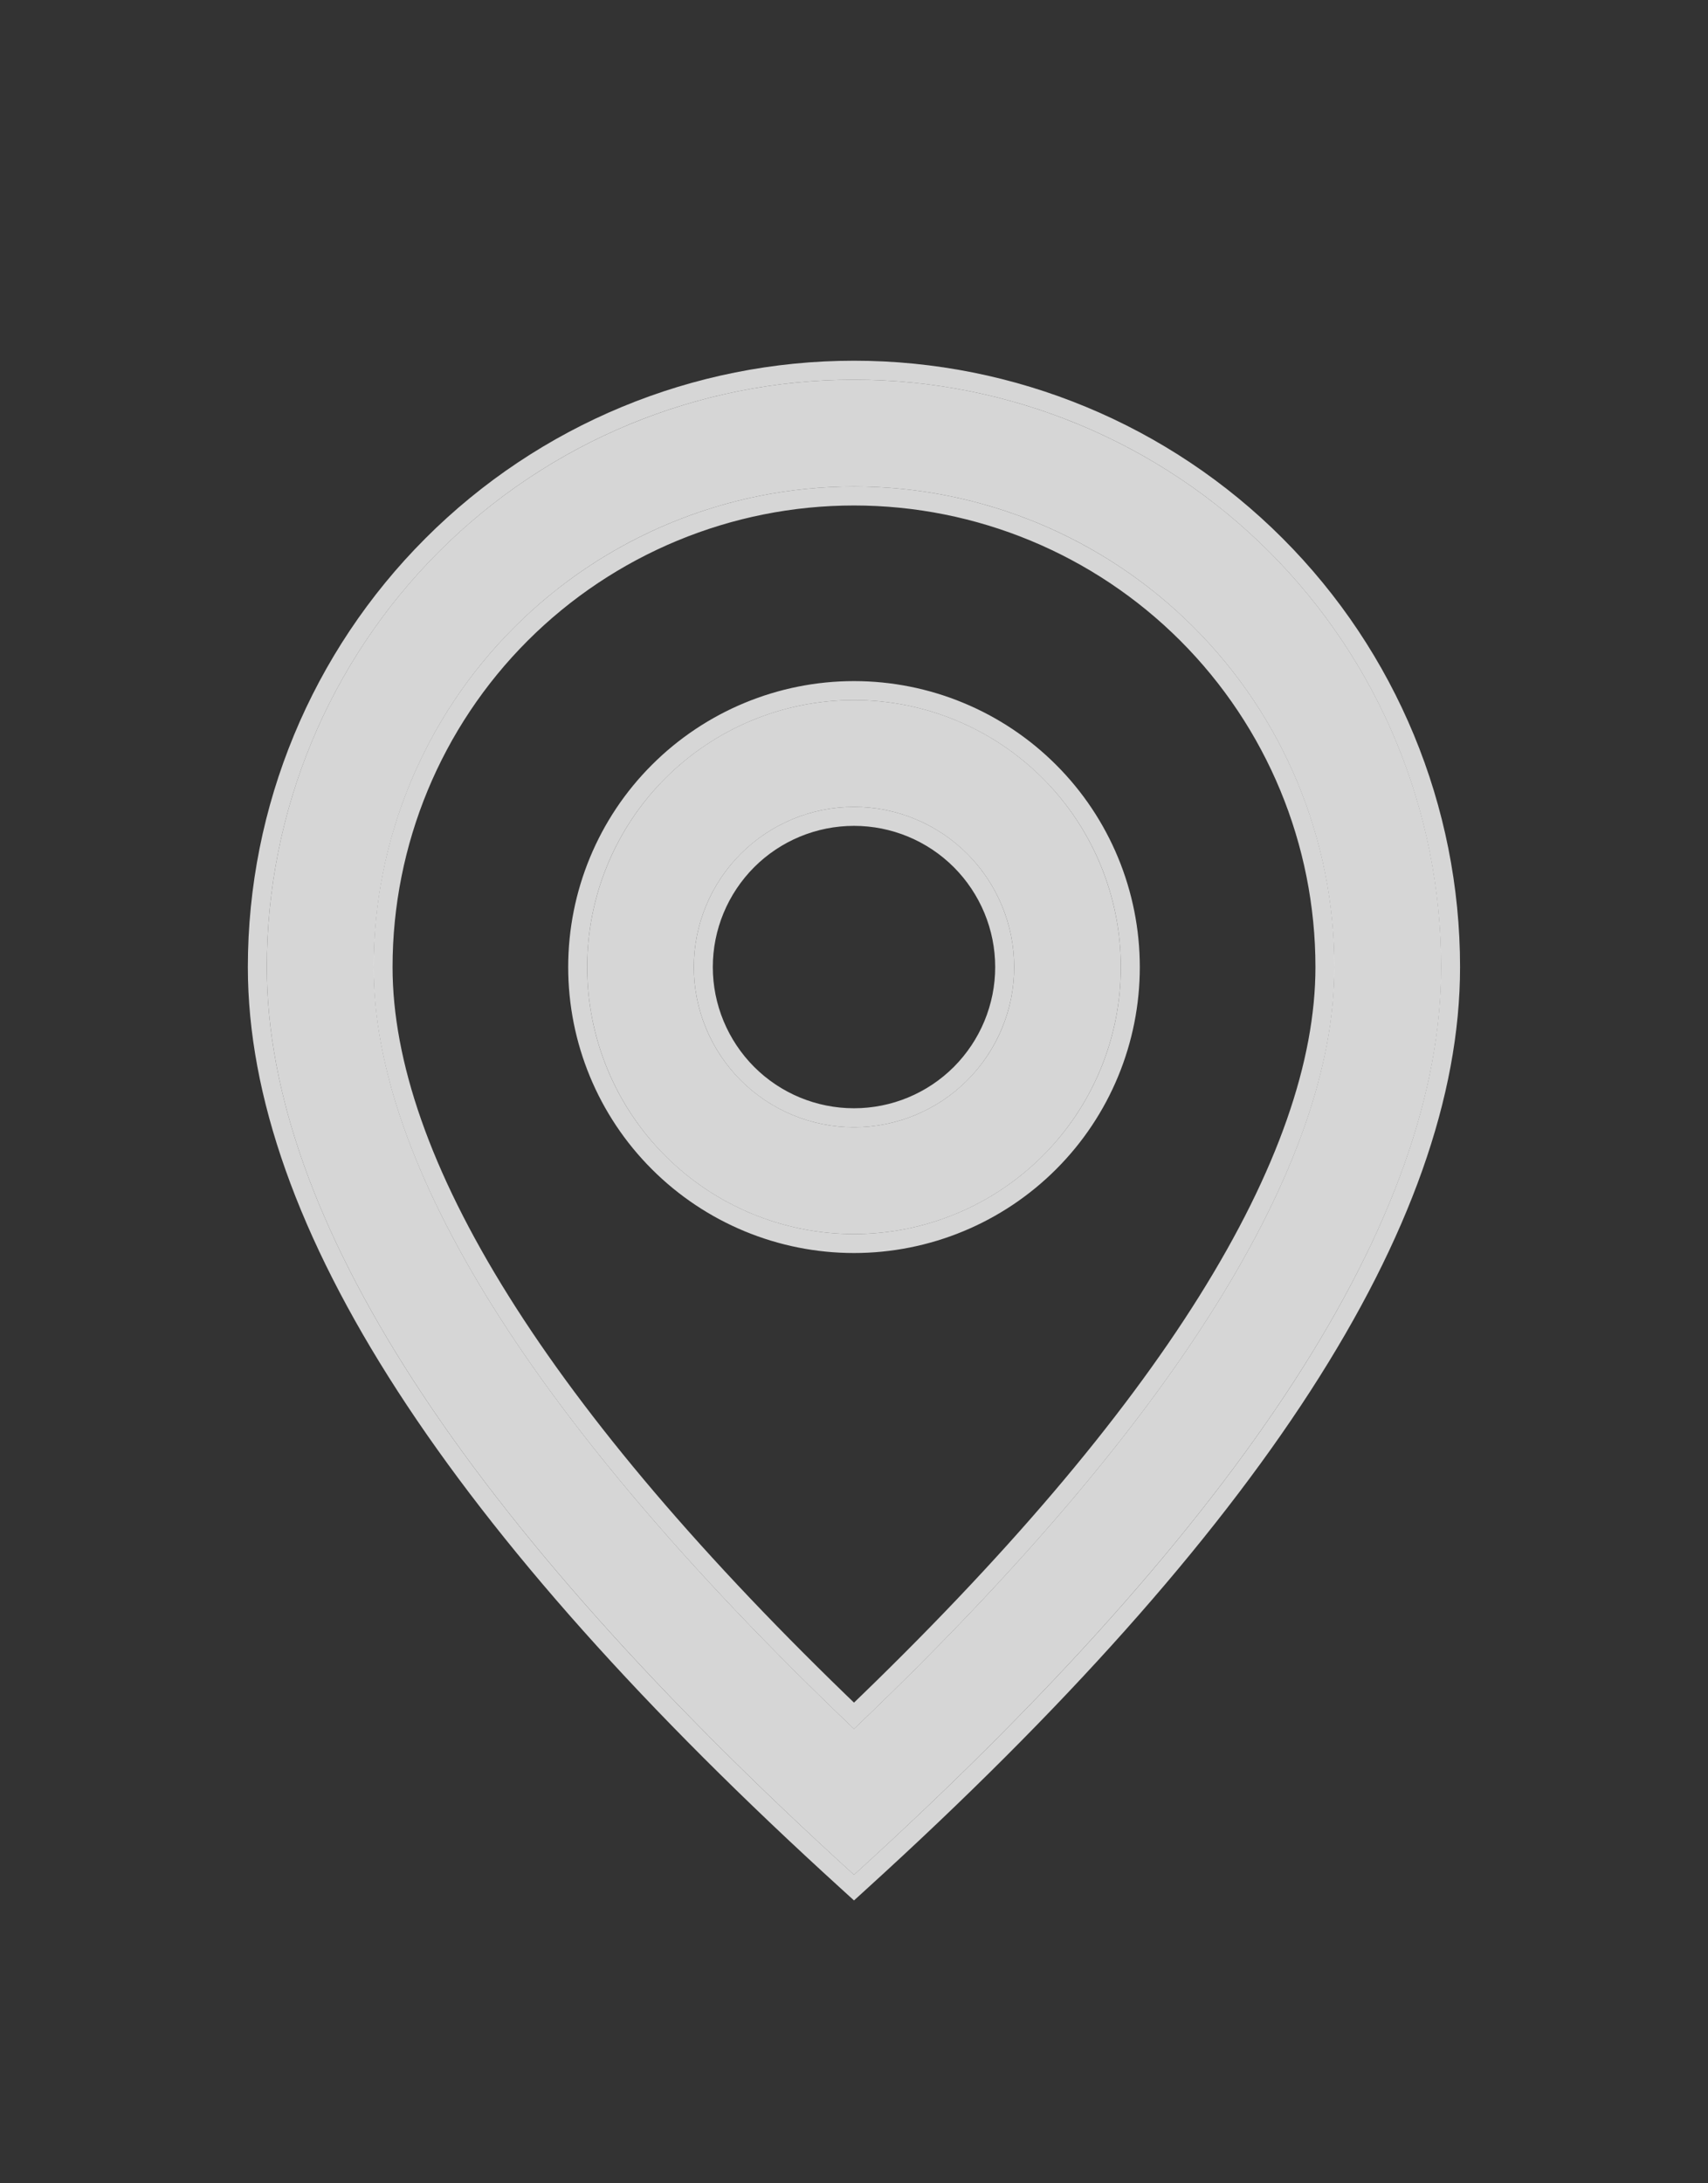
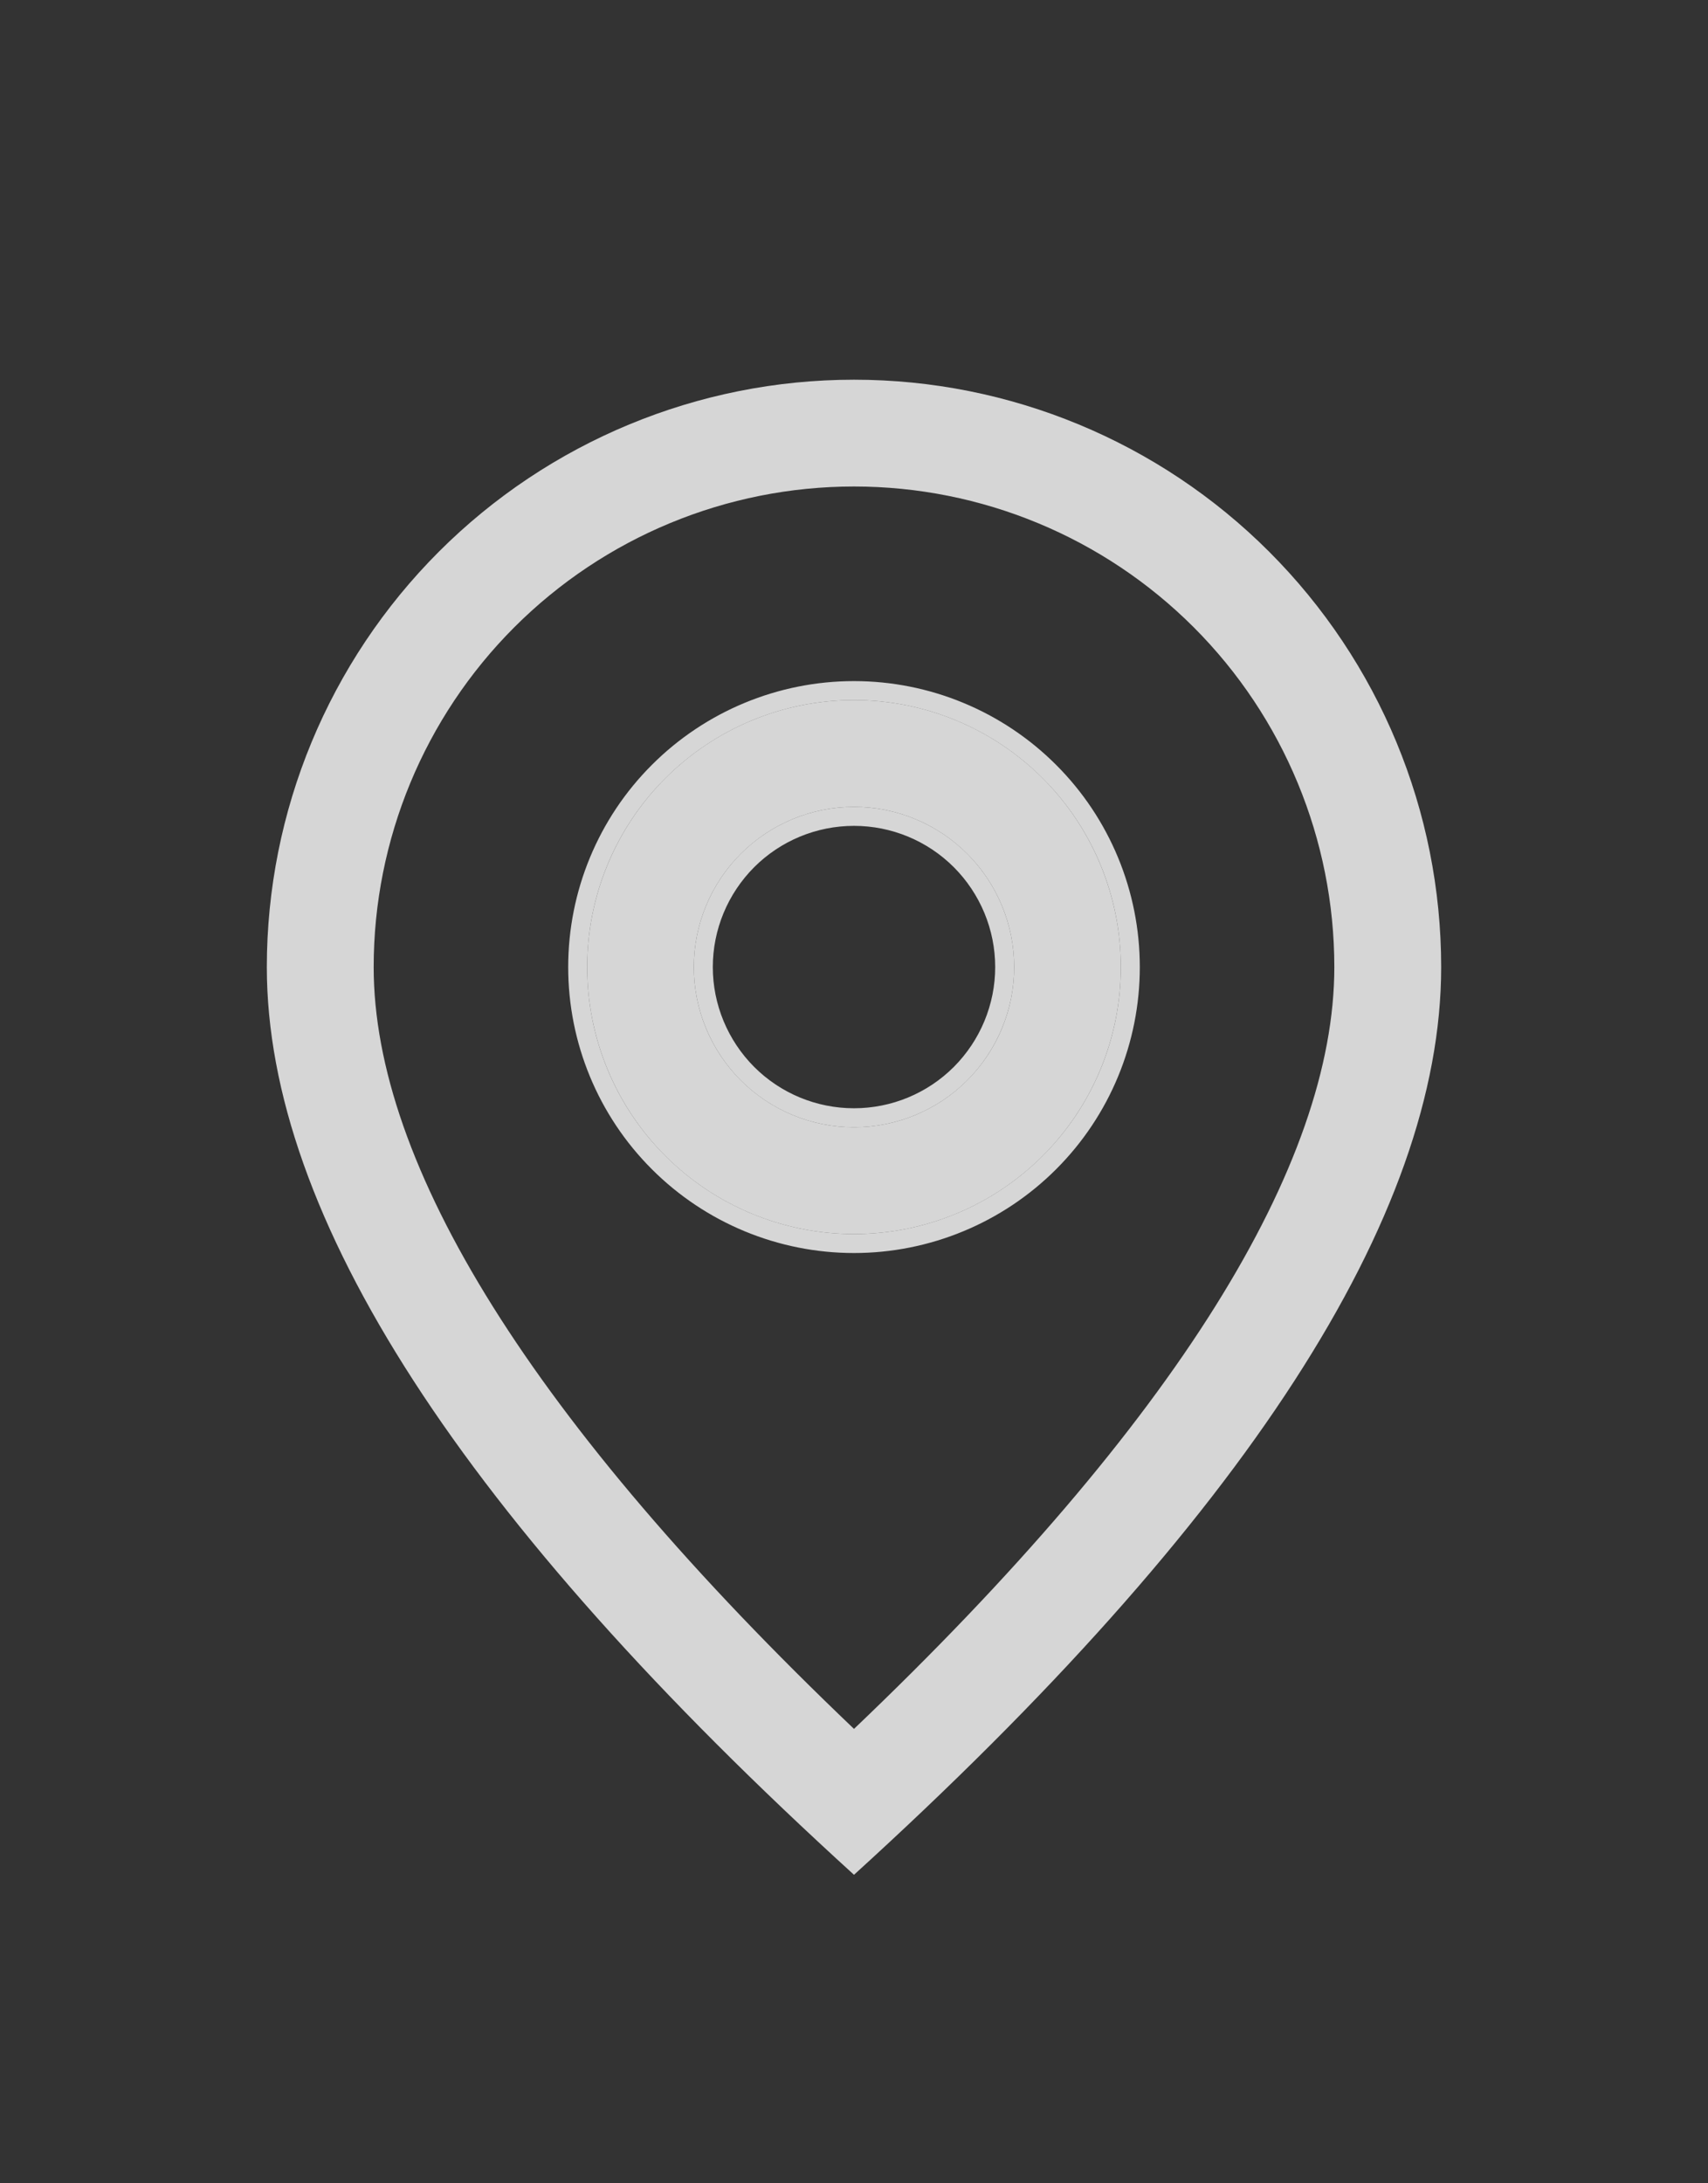
<svg xmlns="http://www.w3.org/2000/svg" width="18" height="23" viewBox="0 0 18 23" fill="none">
  <rect x="0" y="0" width="18" height="23" fill="#333333" stroke="none" />
  <path d="M14.062 10.188C14.062 8.845 13.529 7.557 12.58 6.608C11.63 5.658 10.343 5.125 9 5.125C7.657 5.125 6.37 5.658 5.42 6.608C4.471 7.557 3.938 8.845 3.938 10.188C3.938 12.264 5.599 14.971 9 18.213C12.401 14.971 14.062 12.264 14.062 10.188ZM9 19.75C4.875 16 2.812 12.812 2.812 10.188C2.812 8.546 3.464 6.973 4.625 5.812C5.785 4.652 7.359 4 9 4C10.641 4 12.215 4.652 13.375 5.812C14.536 6.973 15.188 8.546 15.188 10.188C15.188 12.812 13.125 16 9 19.75Z" fill="white" fill-opacity="0.8" />
-   <path d="M8.933 19.824L9 19.885L9.067 19.824C11.134 17.946 12.687 16.205 13.725 14.601C14.762 12.998 15.287 11.526 15.287 10.188C15.287 8.52 14.625 6.921 13.446 5.742C12.267 4.562 10.668 3.9 9 3.9C7.332 3.9 5.733 4.562 4.554 5.742C3.375 6.921 2.712 8.52 2.712 10.188C2.712 11.526 3.238 12.998 4.275 14.601C5.313 16.205 6.866 17.946 8.933 19.824ZM12.509 6.678C13.44 7.609 13.963 8.871 13.963 10.188C13.963 11.2 13.557 12.377 12.722 13.71C11.899 15.024 10.662 16.483 9 18.075C7.338 16.483 6.101 15.024 5.278 13.71C4.443 12.377 4.037 11.2 4.037 10.188C4.037 8.871 4.56 7.609 5.491 6.678C6.422 5.748 7.684 5.225 9 5.225C10.316 5.225 11.578 5.748 12.509 6.678Z" stroke="white" stroke-opacity="0.8" stroke-width="0.2" />
  <path d="M9 11.875C9.448 11.875 9.877 11.697 10.193 11.381C10.51 11.064 10.688 10.635 10.688 10.188C10.688 9.74 10.51 9.311 10.193 8.994C9.877 8.678 9.448 8.5 9 8.5C8.552 8.5 8.123 8.678 7.807 8.994C7.49 9.311 7.312 9.74 7.312 10.188C7.312 10.635 7.49 11.064 7.807 11.381C8.123 11.697 8.552 11.875 9 11.875ZM9 13C8.254 13 7.539 12.704 7.011 12.176C6.484 11.649 6.188 10.933 6.188 10.188C6.188 9.442 6.484 8.726 7.011 8.199C7.539 7.671 8.254 7.375 9 7.375C9.746 7.375 10.461 7.671 10.989 8.199C11.516 8.726 11.812 9.442 11.812 10.188C11.812 10.933 11.516 11.649 10.989 12.176C10.461 12.704 9.746 13 9 13Z" fill="white" fill-opacity="0.8" />
  <path d="M10.123 11.31C9.825 11.608 9.421 11.775 9 11.775C8.579 11.775 8.175 11.608 7.877 11.31C7.58 11.012 7.412 10.608 7.412 10.188C7.412 9.766 7.58 9.363 7.877 9.065C8.175 8.767 8.579 8.6 9 8.6C9.421 8.6 9.825 8.767 10.123 9.065C10.42 9.363 10.588 9.766 10.588 10.188C10.588 10.608 10.42 11.012 10.123 11.31ZM6.941 12.247C7.487 12.793 8.228 13.1 9 13.1C9.772 13.1 10.513 12.793 11.059 12.247C11.606 11.701 11.912 10.96 11.912 10.188C11.912 9.415 11.606 8.674 11.059 8.128C10.513 7.582 9.772 7.275 9 7.275C8.228 7.275 7.487 7.582 6.941 8.128C6.394 8.674 6.088 9.415 6.088 10.188C6.088 10.96 6.394 11.701 6.941 12.247Z" stroke="white" stroke-opacity="0.8" stroke-width="0.2" />
</svg>